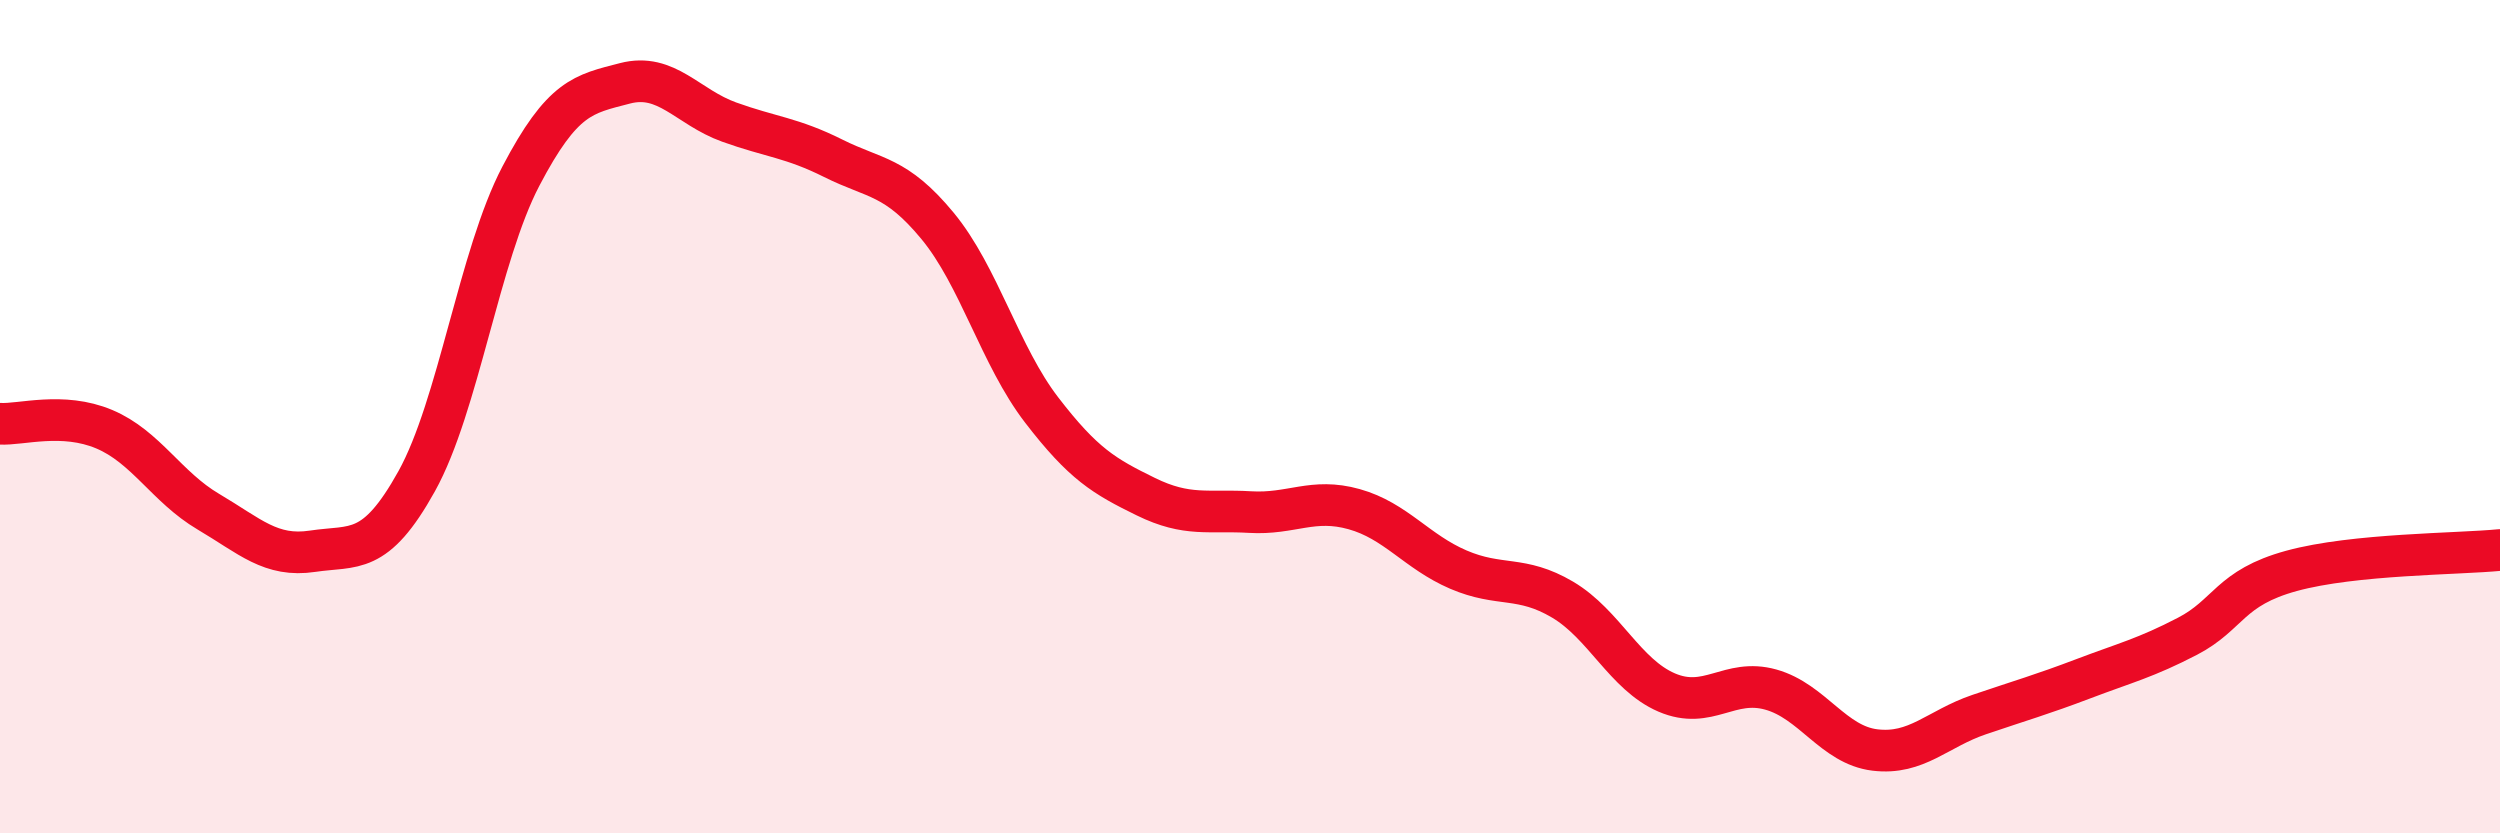
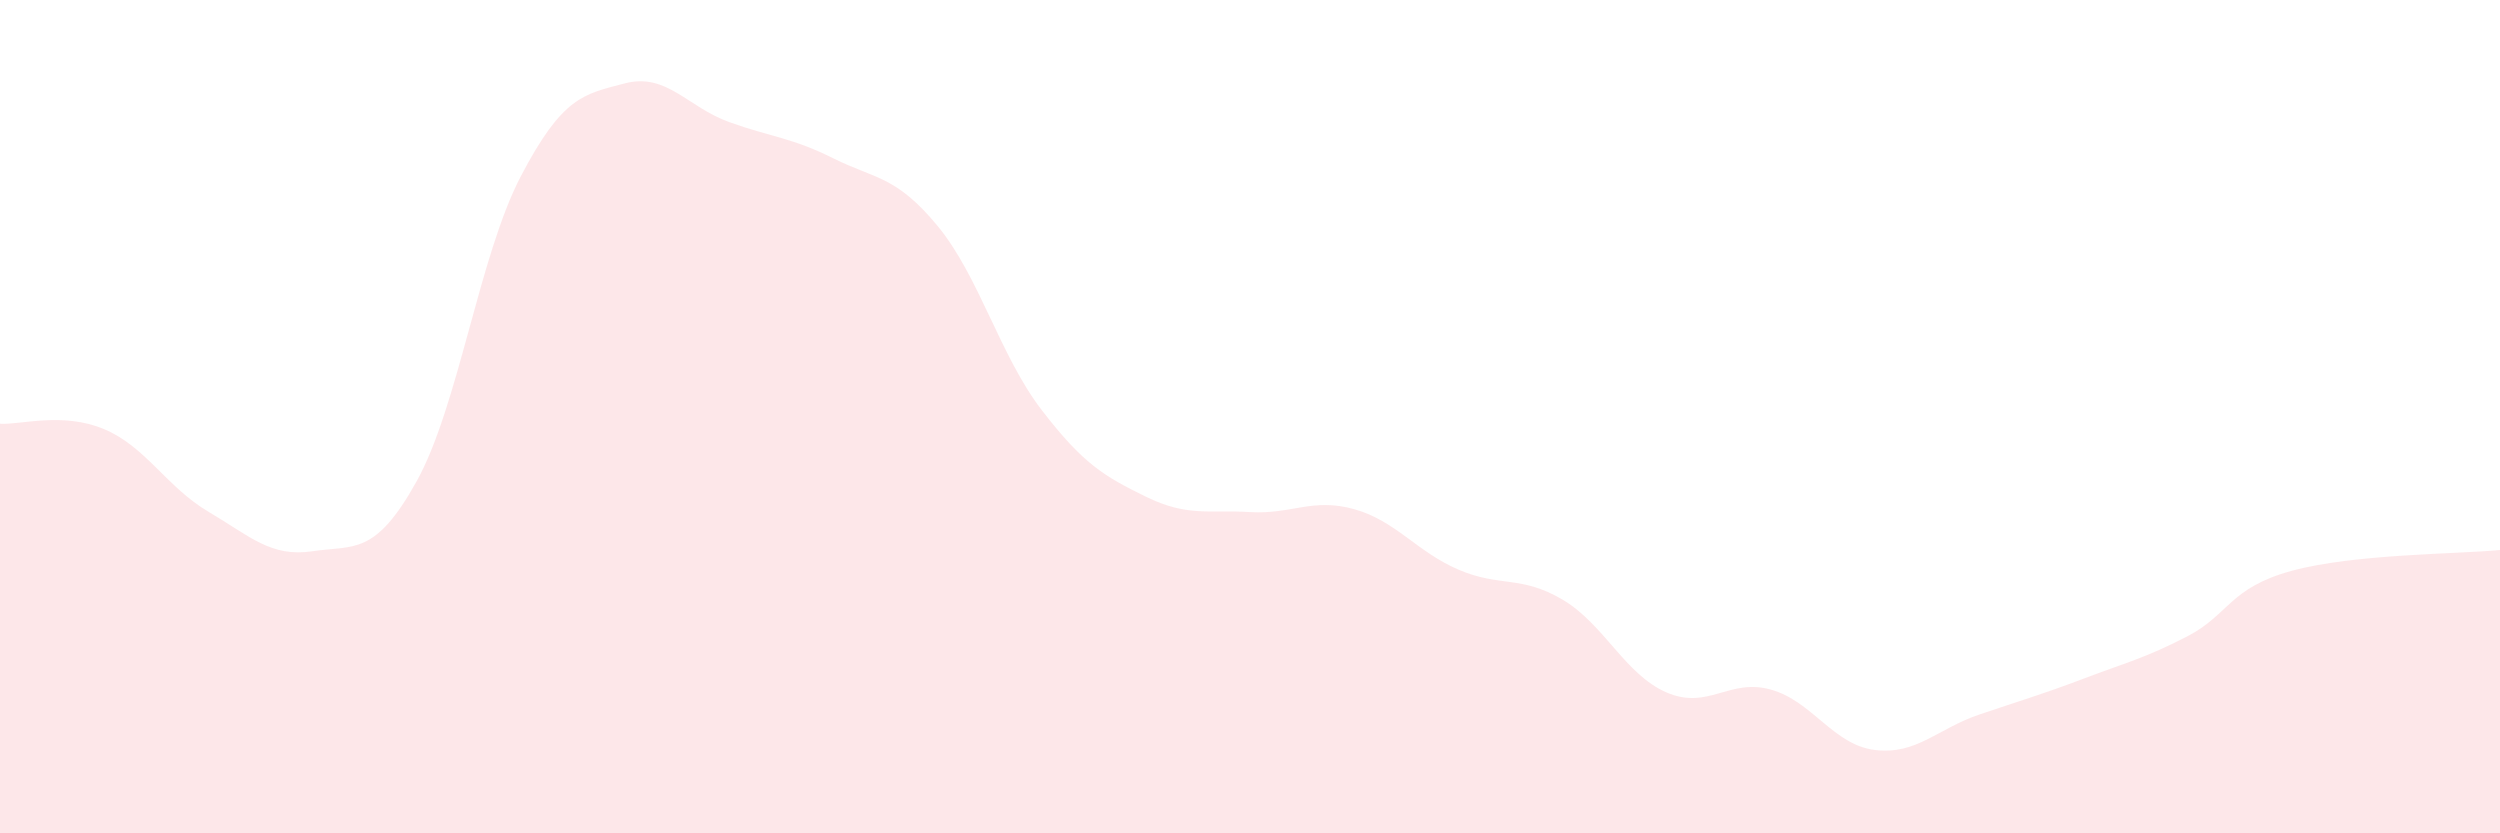
<svg xmlns="http://www.w3.org/2000/svg" width="60" height="20" viewBox="0 0 60 20">
  <path d="M 0,10.17 C 0.5,10.2 1.5,9.88 2.5,10.3 C 3.5,10.72 4,11.69 5,12.28 C 6,12.87 6.5,13.38 7.5,13.23 C 8.5,13.08 9,13.35 10,11.55 C 11,9.75 11.5,6.14 12.5,4.23 C 13.5,2.32 14,2.26 15,2 C 16,1.74 16.5,2.57 17.5,2.93 C 18.5,3.29 19,3.3 20,3.8 C 21,4.3 21.5,4.21 22.5,5.42 C 23.5,6.63 24,8.54 25,9.84 C 26,11.14 26.5,11.43 27.5,11.92 C 28.5,12.41 29,12.23 30,12.29 C 31,12.35 31.5,11.94 32.5,12.22 C 33.5,12.5 34,13.24 35,13.67 C 36,14.1 36.5,13.8 37.5,14.39 C 38.5,14.98 39,16.19 40,16.62 C 41,17.05 41.5,16.27 42.5,16.55 C 43.5,16.83 44,17.88 45,18 C 46,18.12 46.5,17.49 47.5,17.15 C 48.5,16.81 49,16.67 50,16.29 C 51,15.91 51.5,15.79 52.5,15.27 C 53.5,14.75 53.5,14.11 55,13.7 C 56.5,13.29 59,13.3 60,13.2L60 20L0 20Z" fill="#EB0A25" opacity="0.1" stroke-linecap="round" stroke-linejoin="round" />
-   <path d="M 0,10.17 C 0.5,10.2 1.5,9.88 2.5,10.3 C 3.5,10.72 4,11.69 5,12.28 C 6,12.87 6.5,13.38 7.5,13.23 C 8.5,13.08 9,13.35 10,11.55 C 11,9.75 11.5,6.14 12.5,4.23 C 13.5,2.32 14,2.26 15,2 C 16,1.74 16.5,2.57 17.5,2.93 C 18.5,3.29 19,3.3 20,3.8 C 21,4.3 21.5,4.21 22.5,5.42 C 23.5,6.63 24,8.54 25,9.84 C 26,11.14 26.5,11.43 27.5,11.92 C 28.5,12.41 29,12.23 30,12.29 C 31,12.35 31.5,11.94 32.5,12.22 C 33.5,12.5 34,13.24 35,13.67 C 36,14.1 36.5,13.8 37.5,14.39 C 38.5,14.98 39,16.19 40,16.62 C 41,17.05 41.5,16.27 42.5,16.55 C 43.5,16.83 44,17.88 45,18 C 46,18.12 46.5,17.49 47.5,17.15 C 48.5,16.81 49,16.67 50,16.29 C 51,15.91 51.5,15.79 52.5,15.27 C 53.5,14.75 53.5,14.11 55,13.7 C 56.5,13.29 59,13.3 60,13.2" stroke="#EB0A25" stroke-width="1" fill="none" stroke-linecap="round" stroke-linejoin="round" />
</svg>